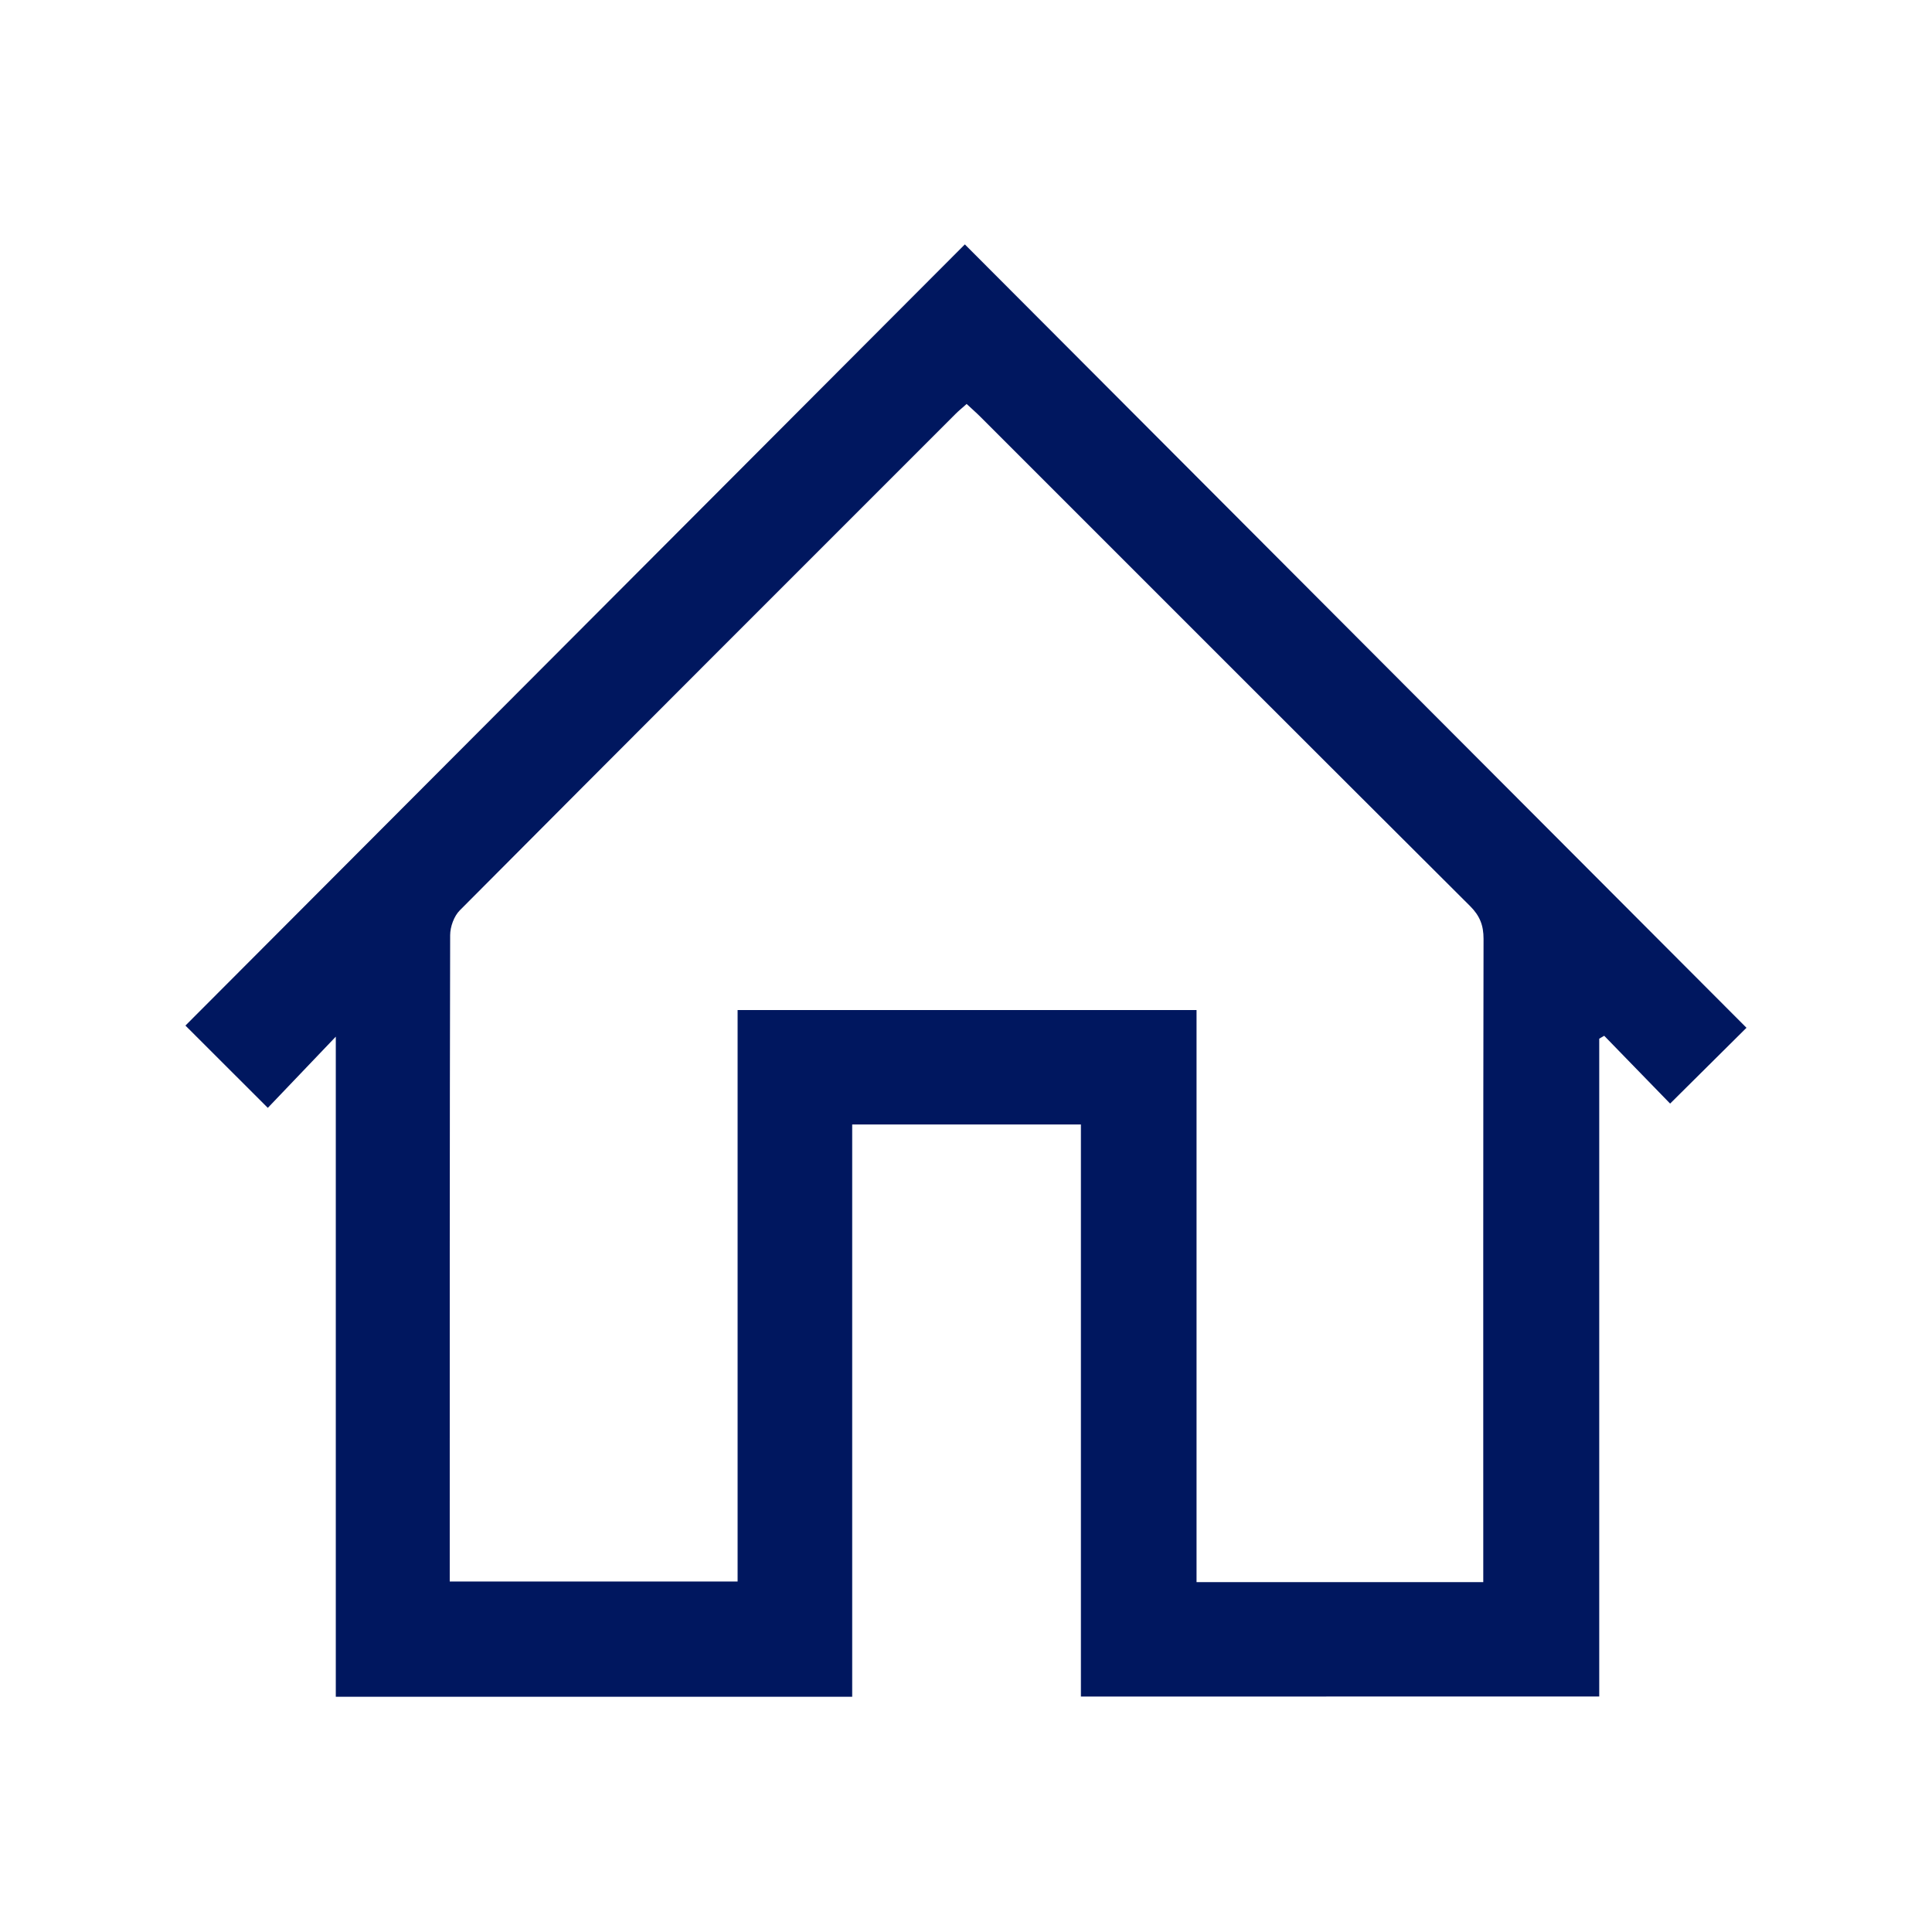
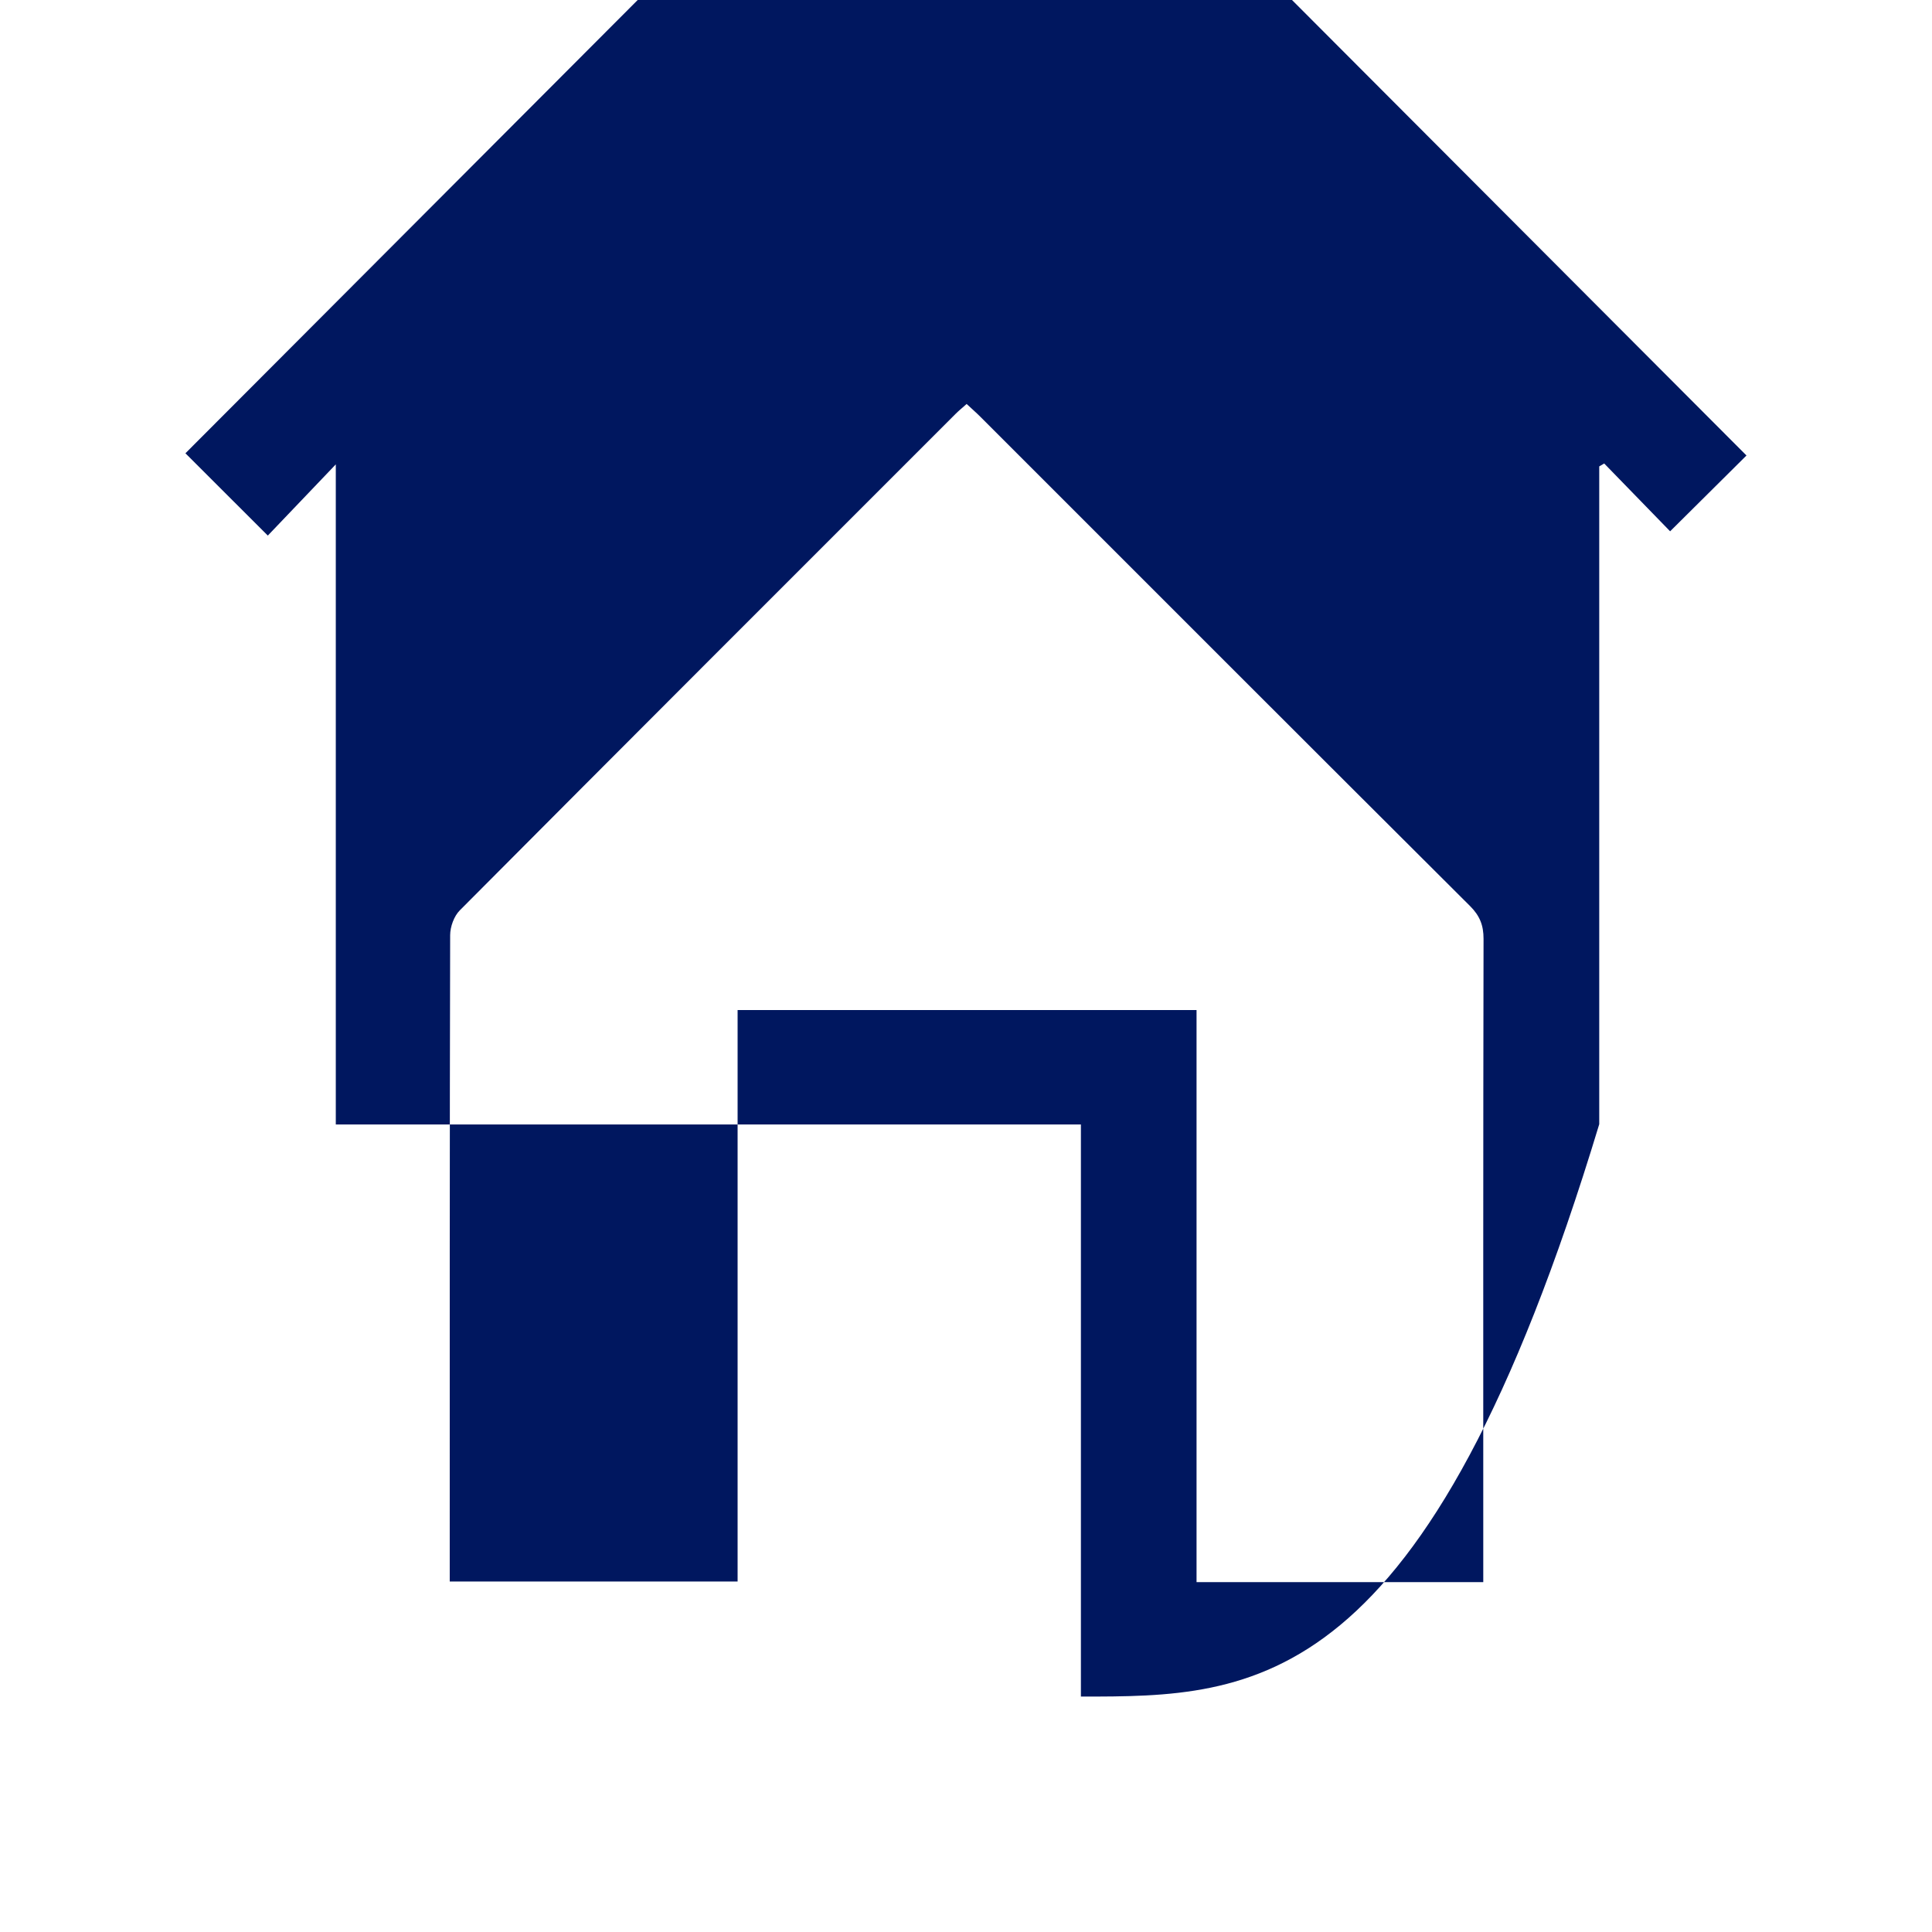
<svg xmlns="http://www.w3.org/2000/svg" version="1.1" id="Layer_1" x="0px" y="0px" width="42px" height="42px" viewBox="0 0 42 42" enable-background="new 0 0 42 42" xml:space="preserve">
-   <path fill-rule="evenodd" clip-rule="evenodd" fill="#00175f" d="M23.498,36.882c0-4.159,0-8.288,0-12.437c-1.663,0-3.296,0-4.972,0  c0,4.143,0,8.281,0,12.441c-3.756,0-7.47,0-11.226,0c0-4.753,0-9.515,0-14.35c-0.541,0.566-1.026,1.075-1.478,1.548  c-0.664-0.663-1.247-1.247-1.791-1.789c5.625-5.639,11.304-11.33,16.944-16.982c5.661,5.674,11.341,11.365,16.992,17.03  c-0.485,0.481-1.071,1.063-1.66,1.648c-0.443-0.456-0.938-0.965-1.433-1.474c-0.036,0.021-0.072,0.043-0.108,0.063  c0,4.758,0,9.515,0,14.3C30.999,36.882,27.277,36.882,23.498,36.882z M32.245,34.394c0-0.167,0-0.309,0-0.449  c0-4.511-0.003-9.022,0.006-13.534c0.001-0.295-0.082-0.504-0.293-0.714c-3.555-3.542-7.101-7.093-10.65-10.641  c-0.09-0.09-0.187-0.174-0.294-0.274c-0.091,0.081-0.17,0.145-0.241,0.216c-3.595,3.595-7.191,7.188-10.777,10.792  c-0.126,0.126-0.209,0.355-0.21,0.539c-0.011,4.55-0.009,9.101-0.009,13.65c0,0.138,0,0.275,0,0.402c2.112,0,4.17,0,6.258,0  c0-4.161,0-8.291,0-12.423c3.335,0,6.641,0,9.977,0c0,4.157,0,8.287,0,12.436C28.09,34.394,30.139,34.394,32.245,34.394z" />
-   <rect x="-0.001" y="0.1" fill-rule="evenodd" clip-rule="evenodd" fill="none" width="42.001" height="42" />
+   <path fill-rule="evenodd" clip-rule="evenodd" fill="#00175f" d="M23.498,36.882c0-4.159,0-8.288,0-12.437c-1.663,0-3.296,0-4.972,0  c-3.756,0-7.47,0-11.226,0c0-4.753,0-9.515,0-14.35c-0.541,0.566-1.026,1.075-1.478,1.548  c-0.664-0.663-1.247-1.247-1.791-1.789c5.625-5.639,11.304-11.33,16.944-16.982c5.661,5.674,11.341,11.365,16.992,17.03  c-0.485,0.481-1.071,1.063-1.66,1.648c-0.443-0.456-0.938-0.965-1.433-1.474c-0.036,0.021-0.072,0.043-0.108,0.063  c0,4.758,0,9.515,0,14.3C30.999,36.882,27.277,36.882,23.498,36.882z M32.245,34.394c0-0.167,0-0.309,0-0.449  c0-4.511-0.003-9.022,0.006-13.534c0.001-0.295-0.082-0.504-0.293-0.714c-3.555-3.542-7.101-7.093-10.65-10.641  c-0.09-0.09-0.187-0.174-0.294-0.274c-0.091,0.081-0.17,0.145-0.241,0.216c-3.595,3.595-7.191,7.188-10.777,10.792  c-0.126,0.126-0.209,0.355-0.21,0.539c-0.011,4.55-0.009,9.101-0.009,13.65c0,0.138,0,0.275,0,0.402c2.112,0,4.17,0,6.258,0  c0-4.161,0-8.291,0-12.423c3.335,0,6.641,0,9.977,0c0,4.157,0,8.287,0,12.436C28.09,34.394,30.139,34.394,32.245,34.394z" />
</svg>